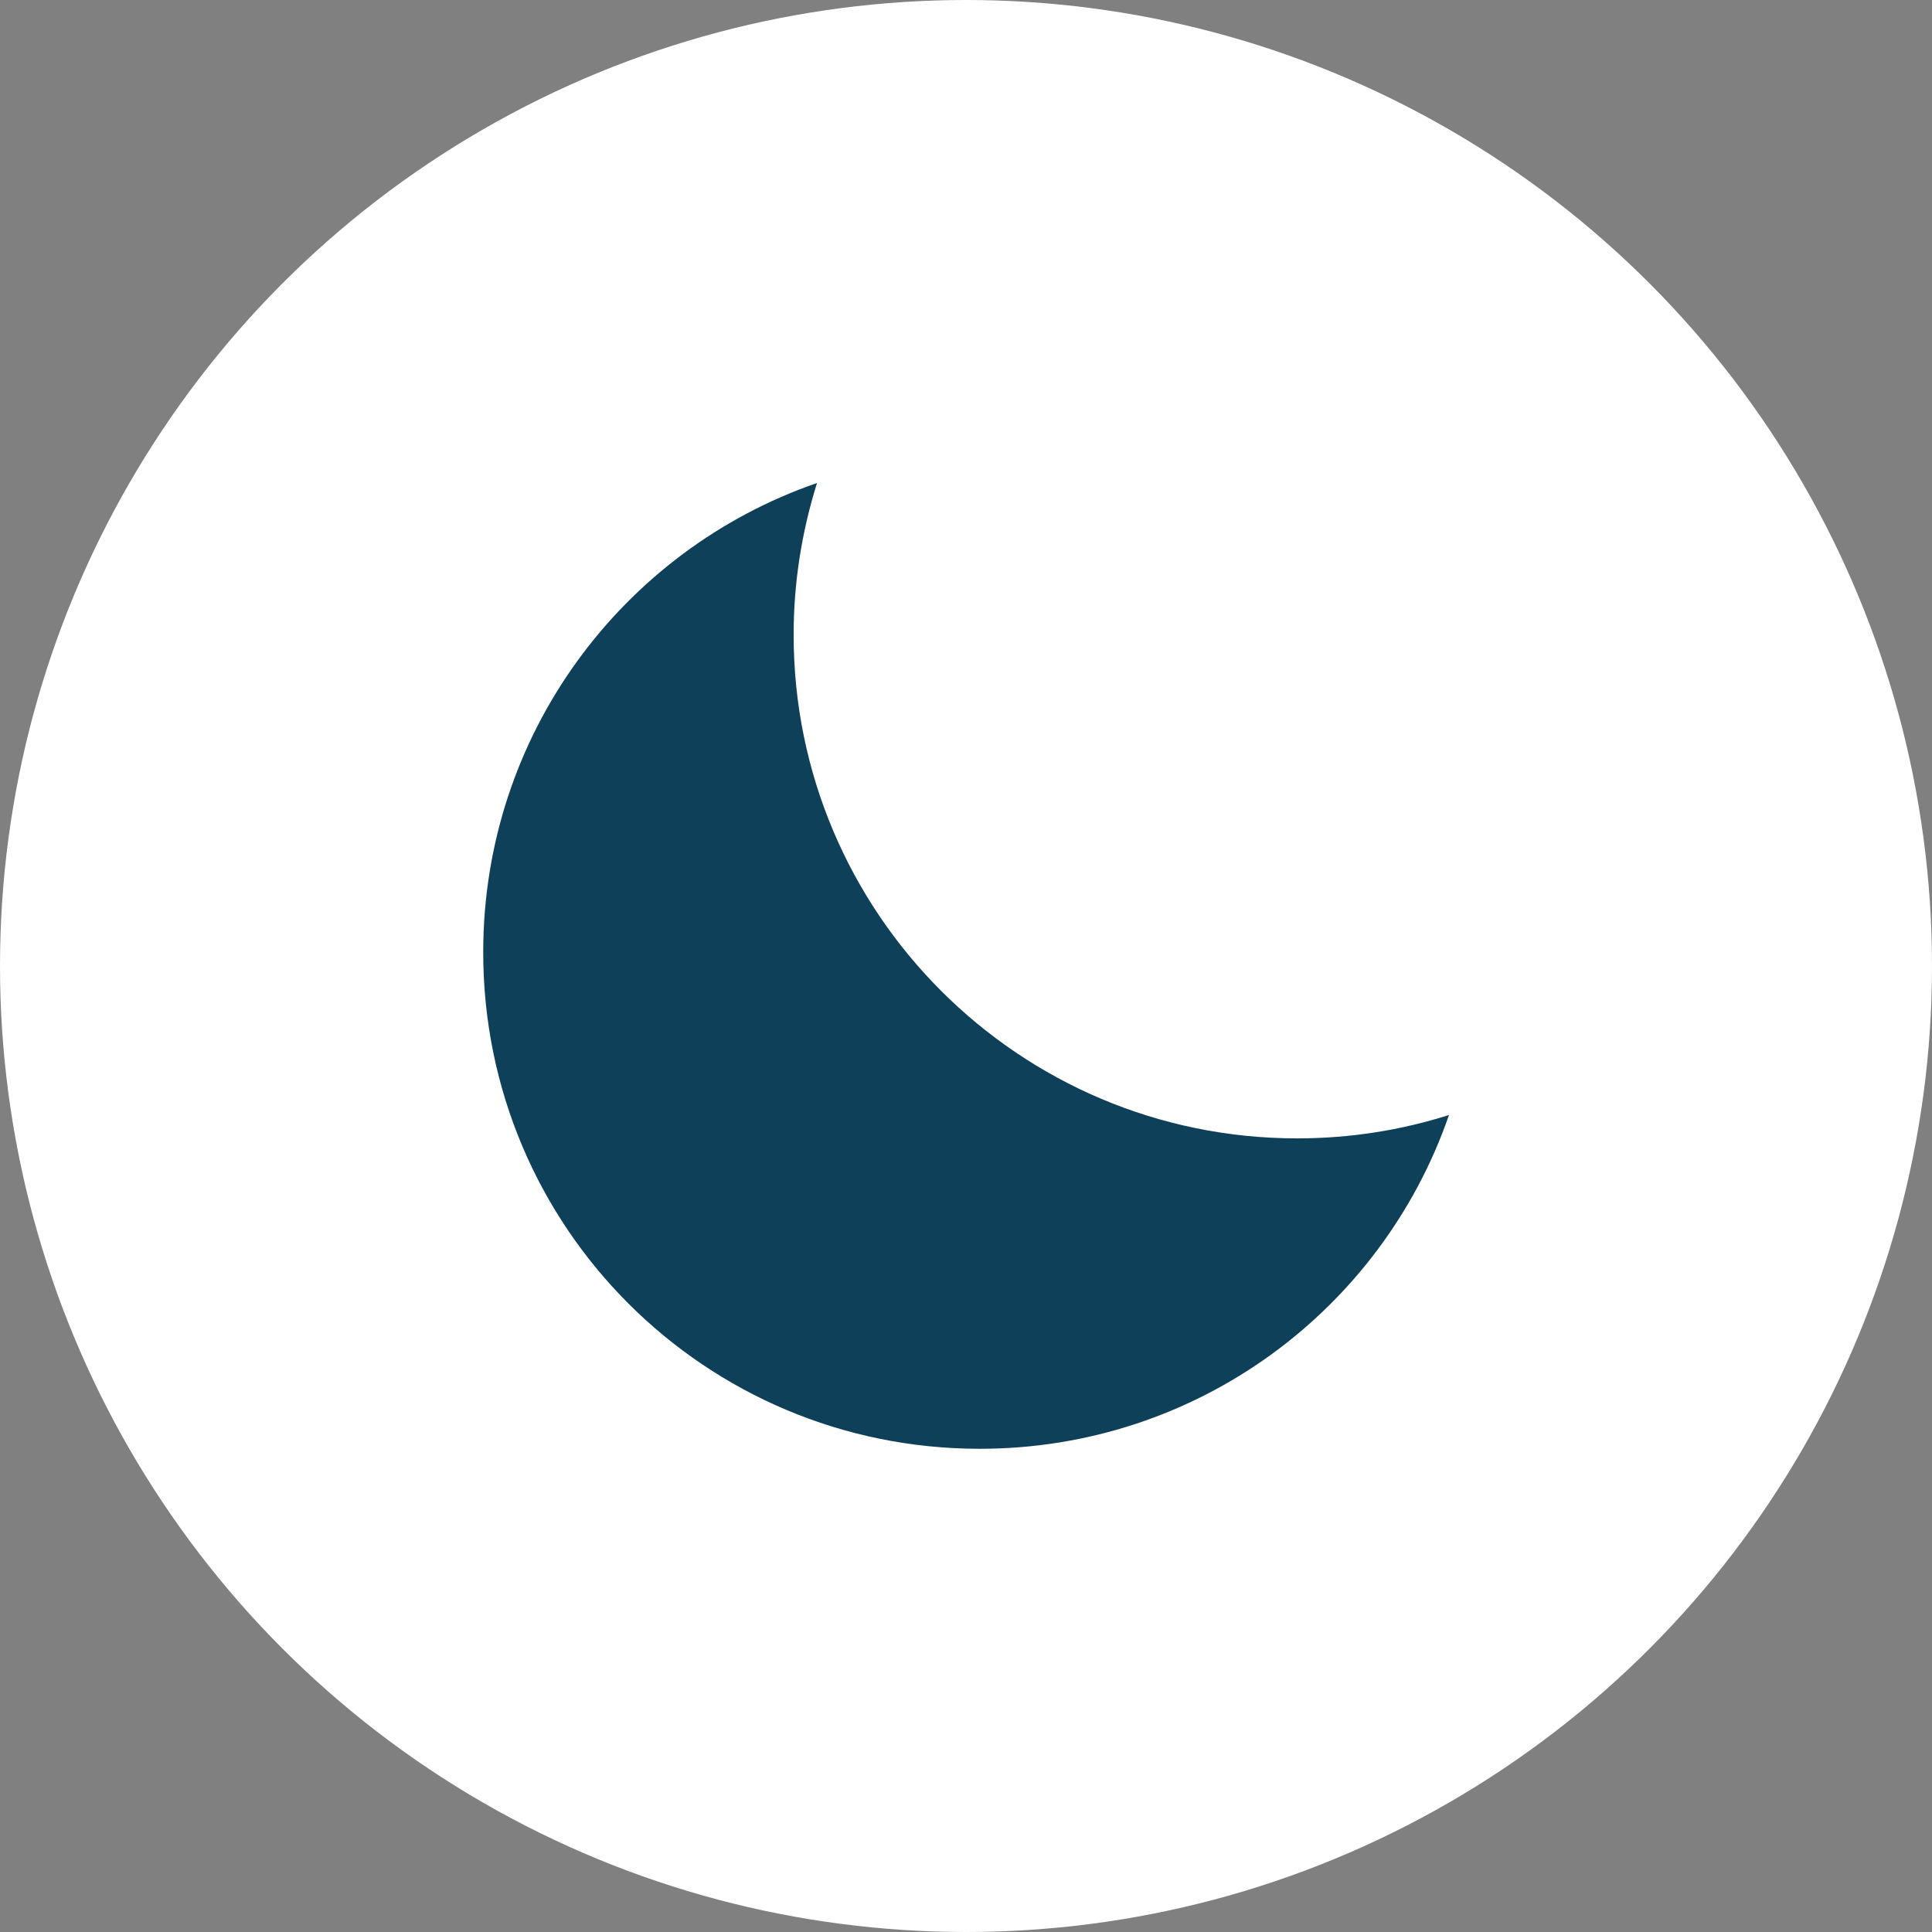
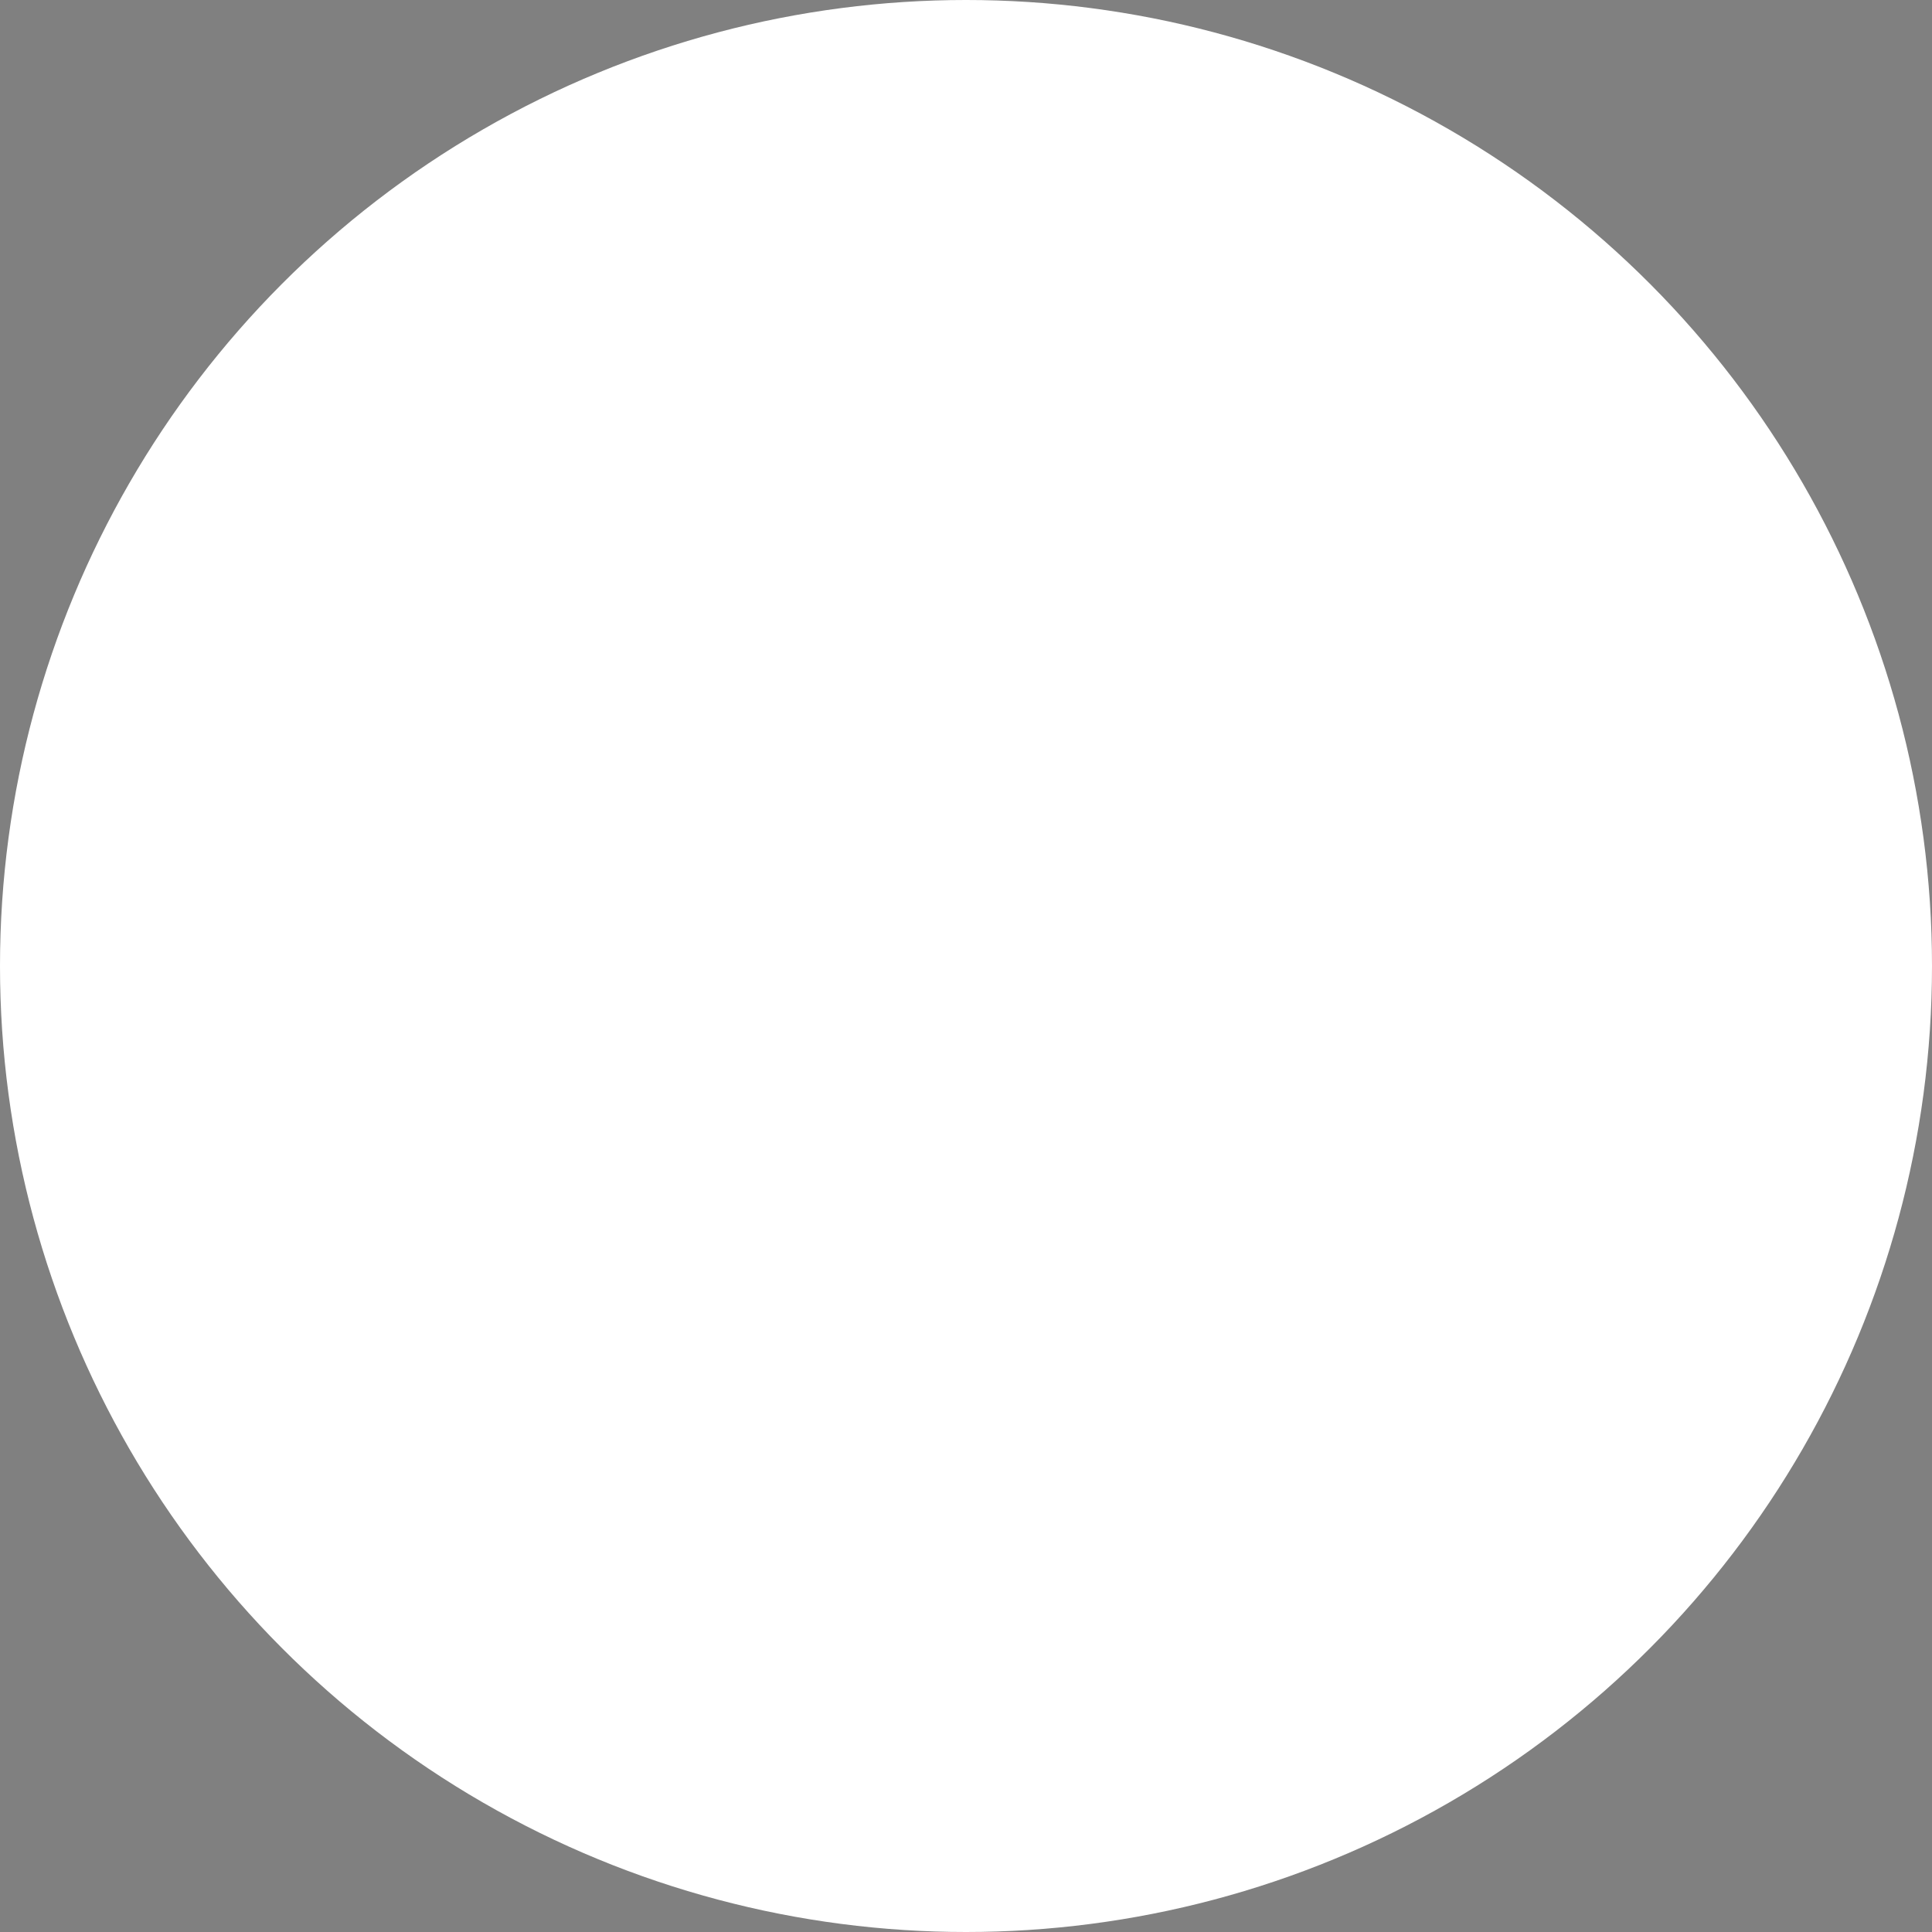
<svg xmlns="http://www.w3.org/2000/svg" viewBox="0 0 90 90" id="Layer_1">
  <rect x="0" y="0" width="90" height="90" fill="#808080" stroke="none" />
  <defs>
    <style>.cls-1{fill:#fff;}.cls-2{fill:#0f4059;}</style>
  </defs>
  <circle r="45" cy="45" cx="45" class="cls-1" />
-   <path d="M45.64,67.49c-12.8,0-23.13-10.33-23.13-23.13,0-10.14,6.49-18.73,15.55-21.86-.7,2.23-1.09,4.61-1.09,7.07,0,12.95,10.5,23.46,23.46,23.46,2.46,0,4.84-.38,7.07-1.09-3.13,9.06-11.72,15.55-21.86,15.55Z" class="cls-2" />
</svg>